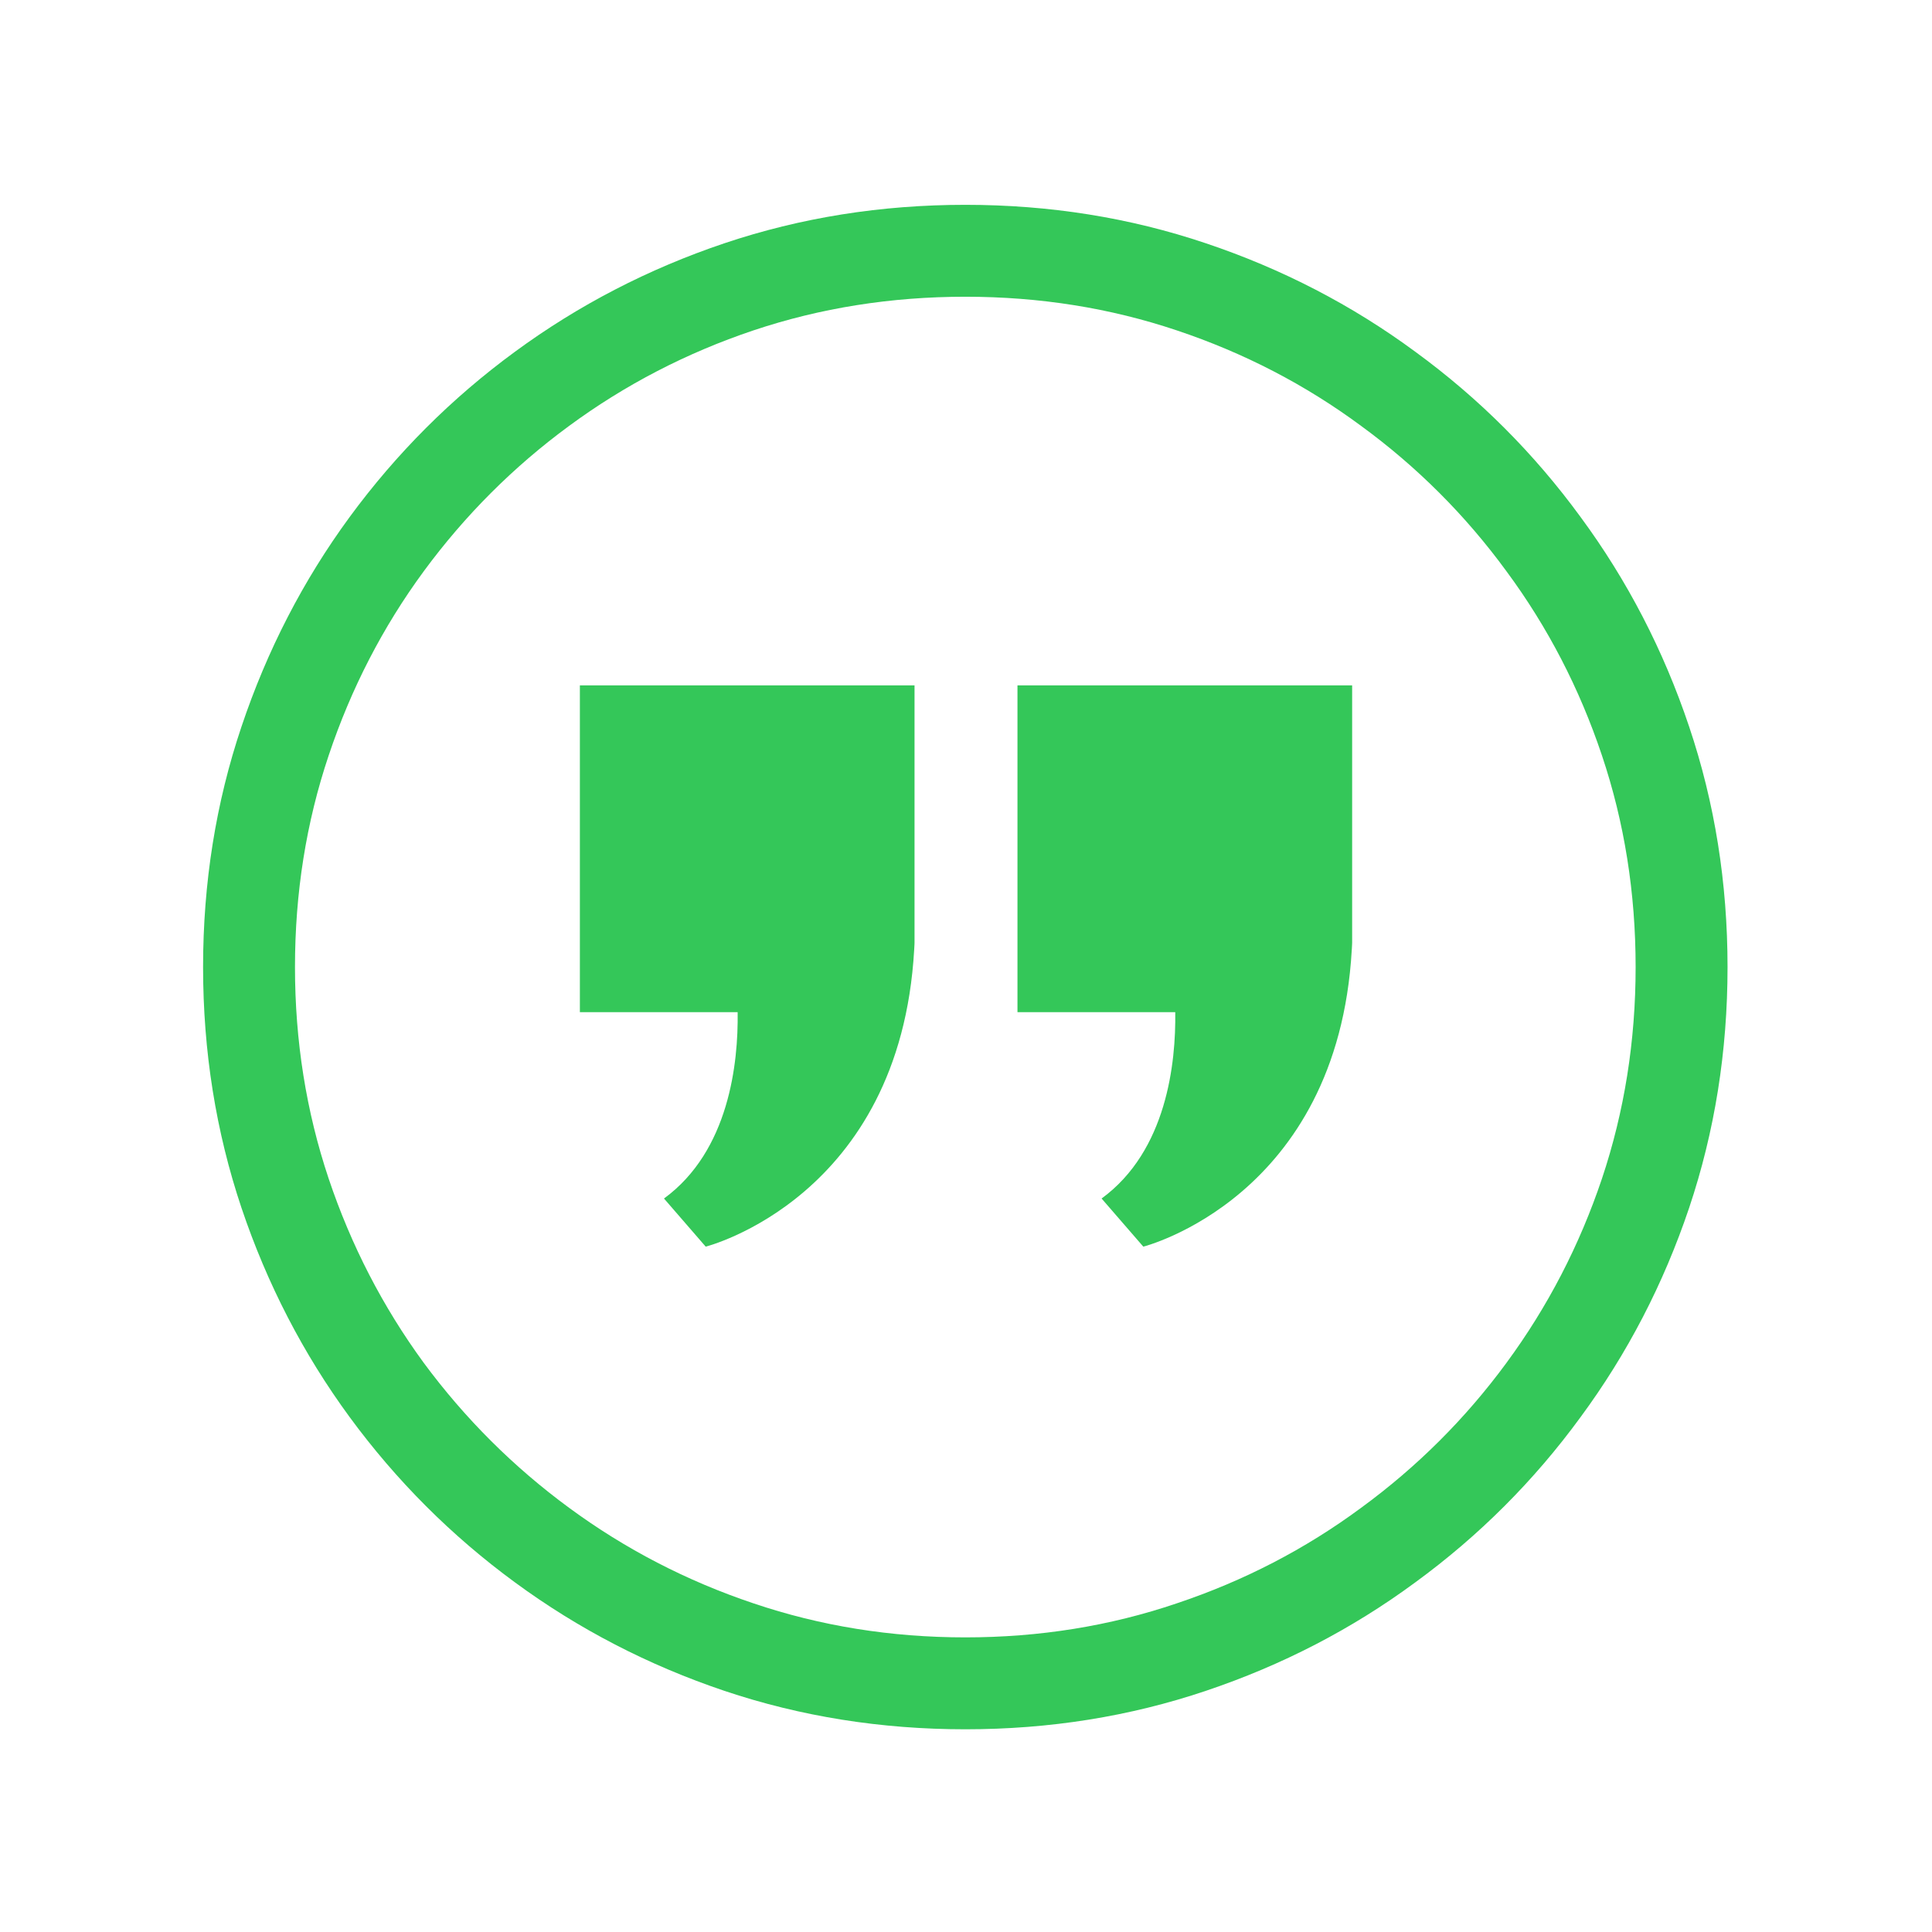
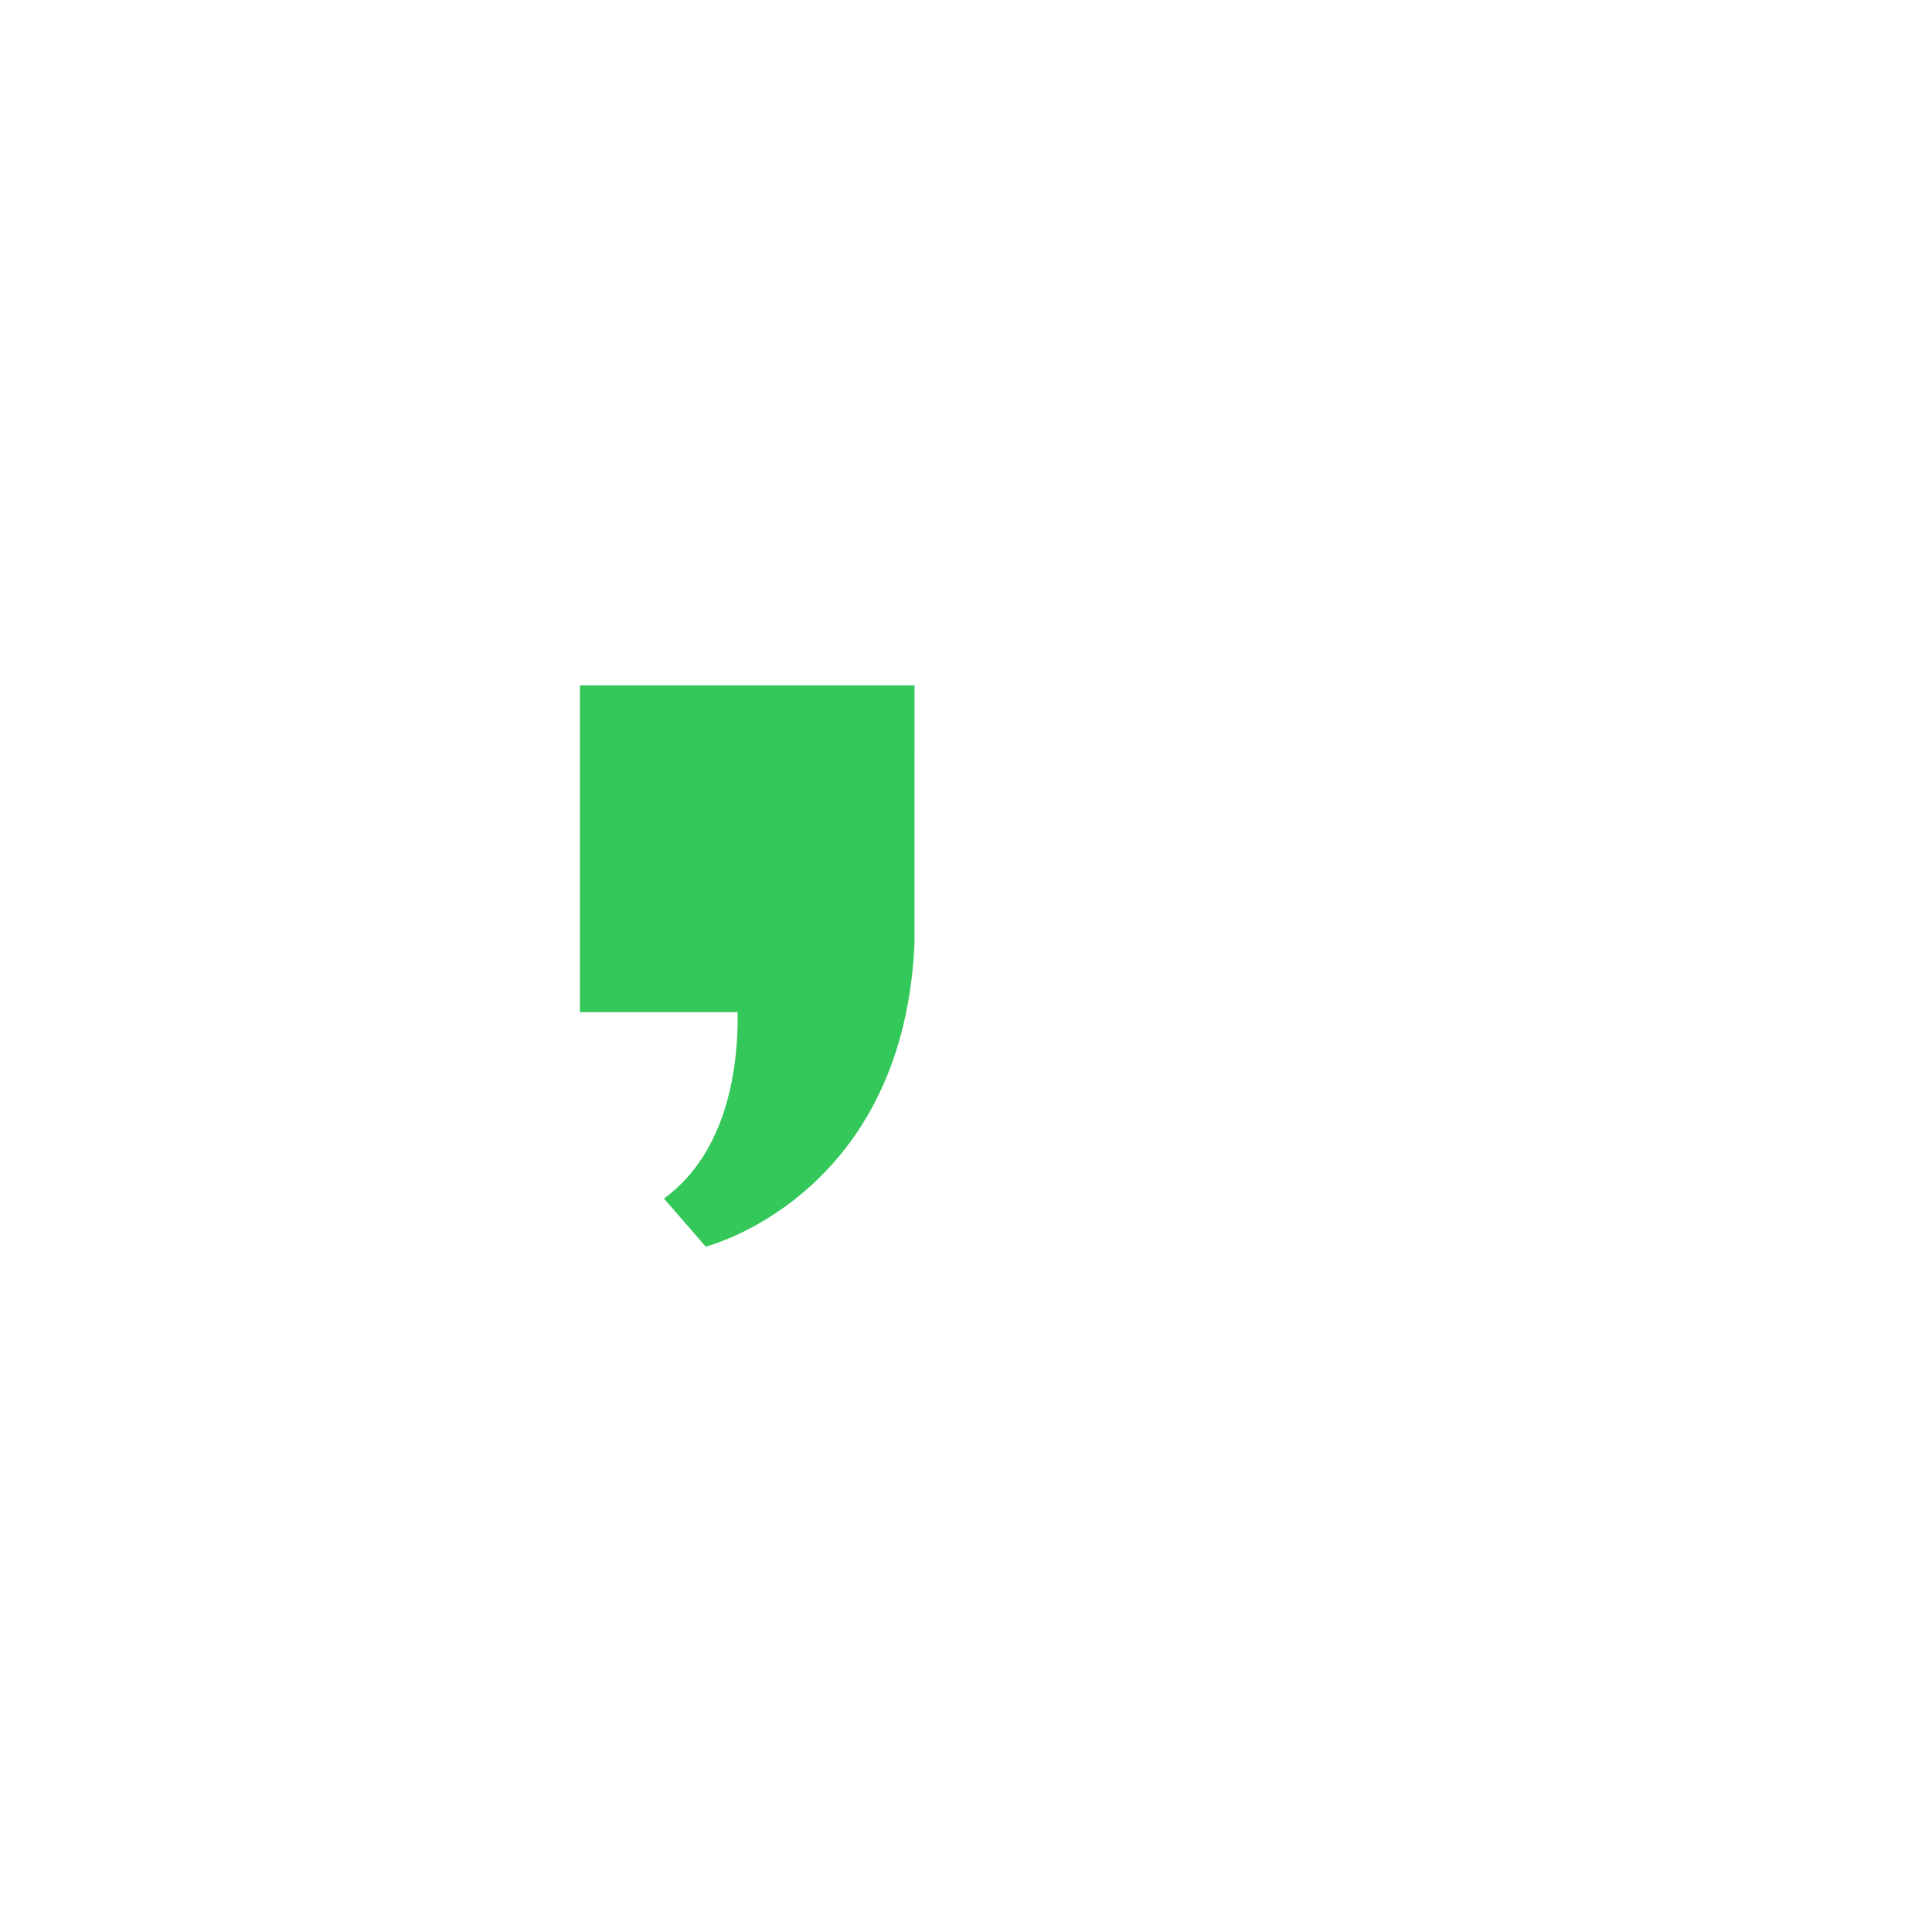
<svg xmlns="http://www.w3.org/2000/svg" width="1200" zoomAndPan="magnify" viewBox="0 0 900 900" height="1200" preserveAspectRatio="xMidYMid meet" version="1.0">
  <defs>
    <clipPath id="6106eac395">
      <path d="M 270 319.273 L 427 319.273 L 427 581 L 270 581 Z M 270 319.273 " clip-rule="nonzero" />
    </clipPath>
    <clipPath id="1a80c07b8d">
-       <path d="M 473 319.273 L 630 319.273 L 630 581 L 473 581 Z M 473 319.273 " clip-rule="nonzero" />
-     </clipPath>
+       </clipPath>
  </defs>
  <rect x="-90" width="1080" fill="#ffffff" y="-90" height="1080" fill-opacity="1" />
  <rect x="-90" width="1080" fill="#ffffff" y="-90" height="1080" fill-opacity="1" />
-   <path fill="#34c759" d="M 449.68 805.57 C 410.43 805.57 373.027 799.605 337.469 787.668 C 302.035 775.73 269.492 758.879 239.844 737.102 C 210.312 715.445 184.66 689.793 162.883 660.141 C 141.23 630.613 124.438 598.133 112.5 562.699 C 100.566 527.141 94.602 489.738 94.602 450.492 C 94.602 411.242 100.566 373.902 112.5 338.469 C 124.438 302.91 141.23 270.367 162.883 240.84 C 184.66 211.191 210.312 185.535 239.844 163.883 C 269.492 142.105 302.035 125.25 337.469 113.316 C 373.027 101.379 410.43 95.414 449.68 95.414 C 488.926 95.414 526.266 101.379 561.699 113.316 C 597.258 125.25 629.801 142.105 659.332 163.883 C 688.98 185.535 714.637 211.191 736.289 240.84 C 758.062 270.367 774.922 302.91 786.855 338.469 C 798.789 373.902 804.754 411.242 804.754 450.492 C 804.754 489.738 798.789 527.141 786.855 562.699 C 774.922 598.133 758.062 630.613 736.289 660.141 C 714.637 689.793 688.98 715.445 659.332 737.102 C 629.801 758.879 597.258 775.73 561.699 787.668 C 526.266 799.605 488.926 805.57 449.68 805.57 Z M 449.68 762.754 C 484.25 762.754 517.102 757.461 548.23 746.883 C 579.48 736.426 608.086 721.598 634.043 702.406 C 660.133 683.332 682.707 660.82 701.777 634.859 C 720.969 608.777 735.797 580.172 746.254 549.043 C 756.707 517.793 761.938 484.941 761.938 450.492 C 761.938 415.918 756.707 383.07 746.254 351.941 C 735.797 320.691 720.969 292.086 701.777 266.125 C 682.707 240.039 660.133 217.465 634.043 198.395 C 608.086 179.199 579.48 164.375 548.23 153.918 C 517.102 143.457 484.25 138.23 449.68 138.23 C 415.105 138.23 382.195 143.457 350.941 153.918 C 319.816 164.375 291.211 179.199 265.125 198.395 C 239.164 217.465 216.59 240.039 197.395 266.125 C 178.324 292.086 163.562 320.691 153.102 351.941 C 142.645 383.07 137.414 415.918 137.414 450.492 C 137.414 484.941 142.645 517.793 153.102 549.043 C 163.562 580.172 178.324 608.777 197.395 634.859 C 216.59 660.82 239.164 683.332 265.125 702.406 C 291.211 721.598 319.816 736.426 350.941 746.883 C 382.195 757.461 415.105 762.754 449.68 762.754 Z M 449.68 762.754 " fill-opacity="1" fill-rule="nonzero" />
  <g clip-path="url(#6106eac395)">
-     <path fill="#34c759" d="M 426.023 319.273 L 426.023 439.125 C 426.023 439.414 426.012 439.703 425.996 439.992 C 425.965 440.66 425.934 441.316 425.887 441.969 C 425.887 442.137 425.875 442.289 425.859 442.441 C 419.254 558 328.742 580.734 328.742 580.734 L 309.312 558.316 C 339.715 536.117 343.961 495.09 343.625 471.504 L 270.129 471.504 L 270.129 319.273 Z M 426.023 319.273 " fill-opacity="1" fill-rule="nonzero" />
+     <path fill="#34c759" d="M 426.023 319.273 C 426.023 439.414 426.012 439.703 425.996 439.992 C 425.965 440.66 425.934 441.316 425.887 441.969 C 425.887 442.137 425.875 442.289 425.859 442.441 C 419.254 558 328.742 580.734 328.742 580.734 L 309.312 558.316 C 339.715 536.117 343.961 495.09 343.625 471.504 L 270.129 471.504 L 270.129 319.273 Z M 426.023 319.273 " fill-opacity="1" fill-rule="nonzero" />
  </g>
  <g clip-path="url(#1a80c07b8d)">
-     <path fill="#34c759" d="M 629.879 319.273 L 629.879 439.125 C 629.879 439.414 629.863 439.703 629.848 439.992 C 629.816 440.66 629.785 441.316 629.742 441.969 C 629.742 442.137 629.727 442.289 629.711 442.441 C 623.105 558 532.598 580.734 532.598 580.734 L 513.164 558.316 C 543.566 536.117 547.812 495.09 547.477 471.504 L 473.98 471.504 L 473.98 319.273 Z M 629.879 319.273 " fill-opacity="1" fill-rule="nonzero" />
-   </g>
+     </g>
</svg>